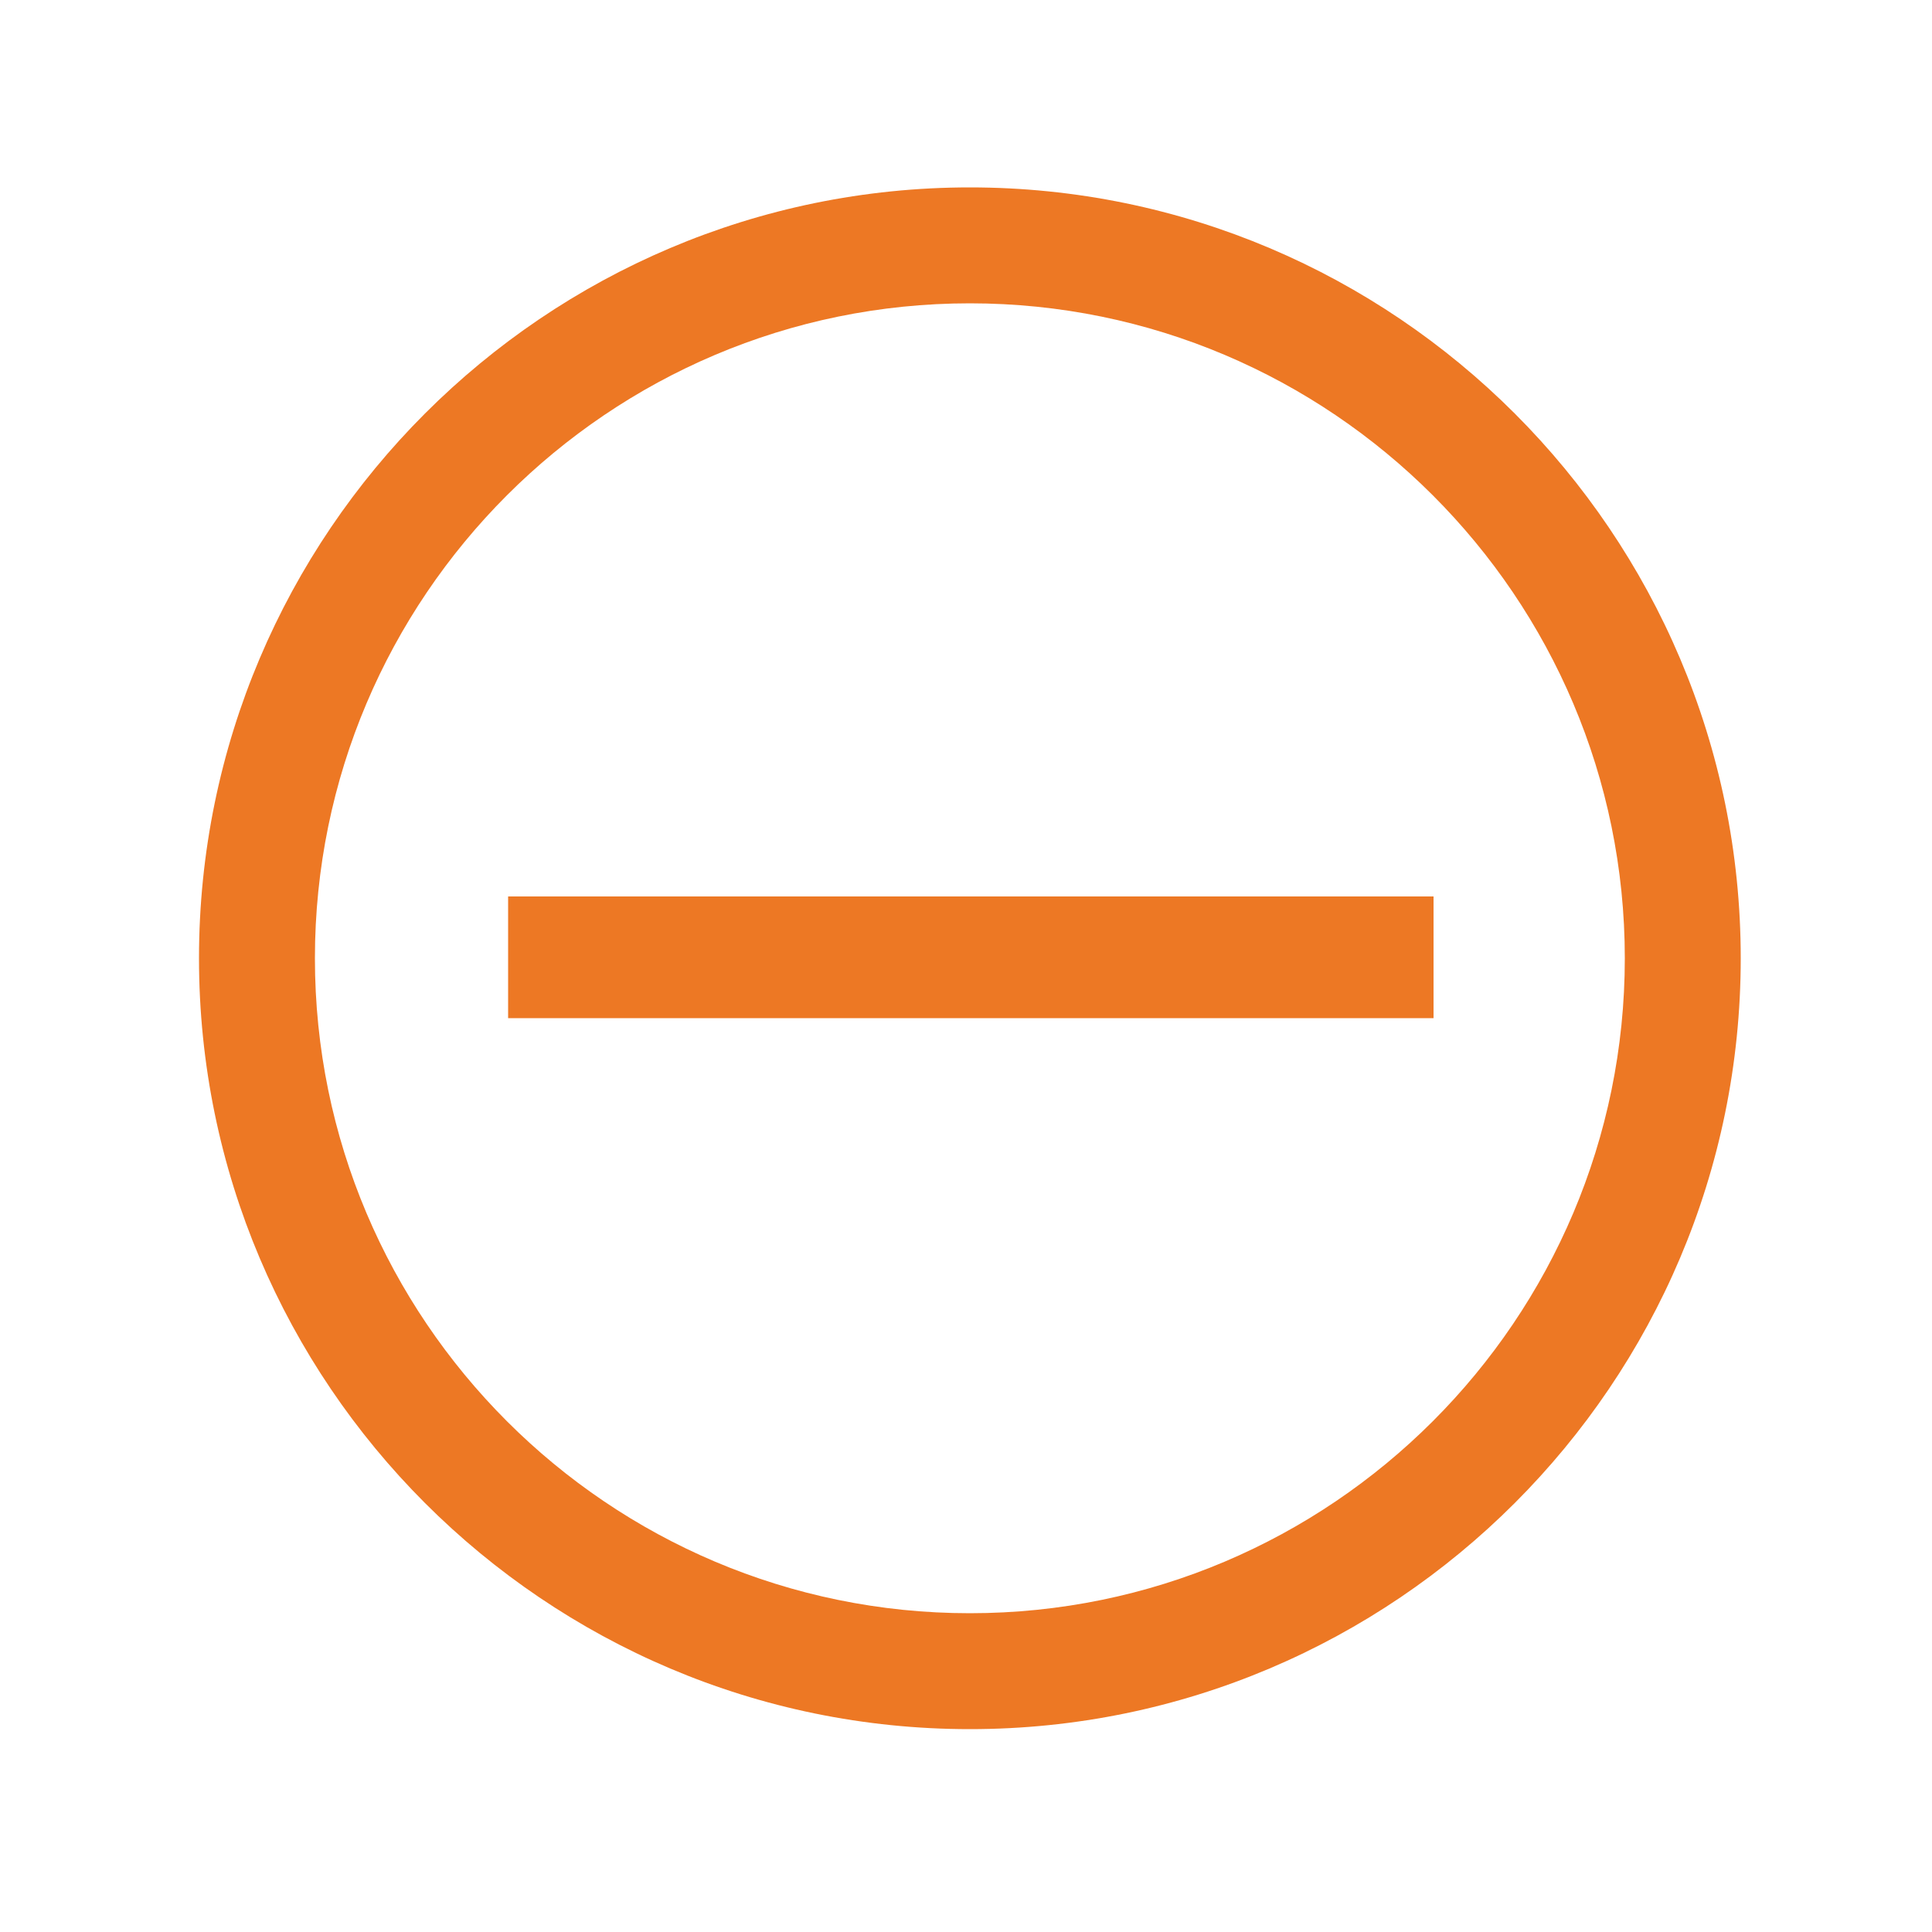
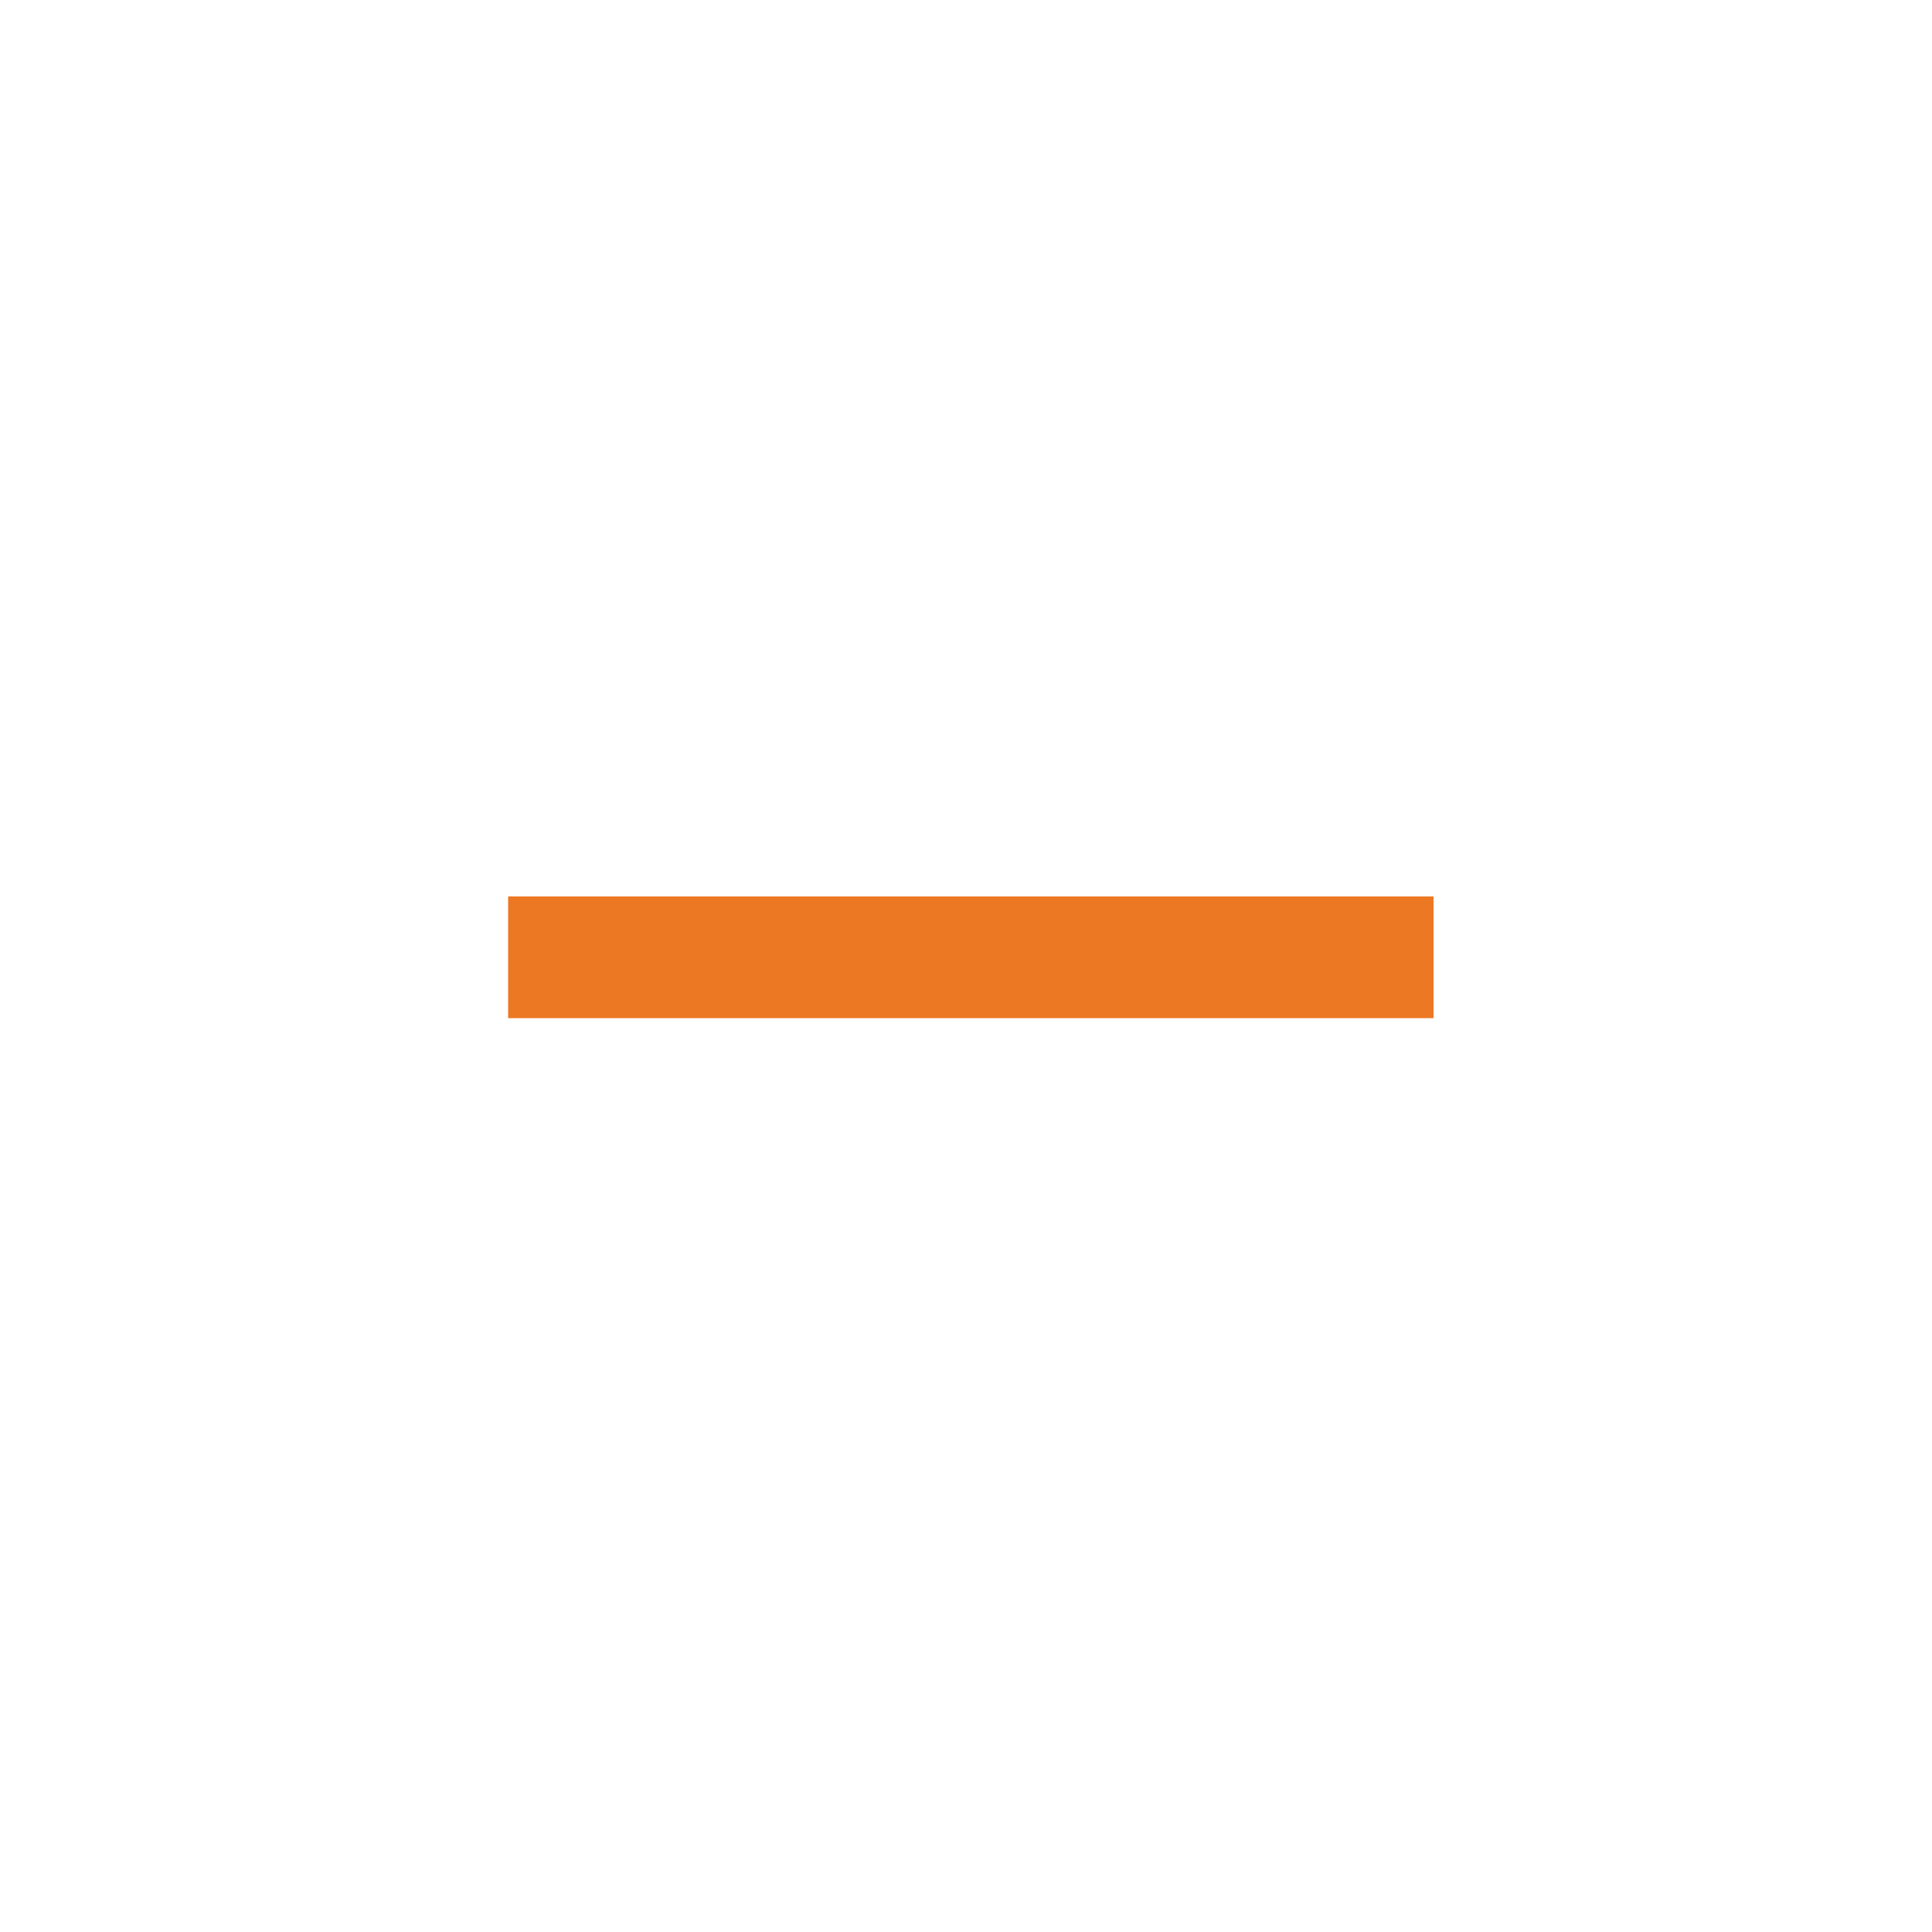
<svg xmlns="http://www.w3.org/2000/svg" version="1.1" id="Layer_1" x="0px" y="0px" viewBox="0 0 100 100" style="enable-background:new 0 0 100 100;" xml:space="preserve">
  <style type="text/css">
	.st0{fill:#E30512;}
	.st1{fill:#ED7824;}
	.st2{fill:#F2AD2B;}
	.st3{fill:#4A4A4A;}
	.st4{fill:#1D1D1B;}
</style>
  <g>
    <g>
-       <path class="st1" d="M50.2,89.5c-22,0-39.9-17.9-39.9-39.9S28.2,9.7,50.2,9.7s39.9,17.9,39.9,39.9S72.2,89.5,50.2,89.5z     M50.2,15.7c-18.7,0-33.9,15.2-33.9,33.9c0,18.7,15.2,33.9,33.9,33.9s33.9-15.2,33.9-33.9C84.1,30.9,68.9,15.7,50.2,15.7z" />
-     </g>
+       </g>
  </g>
  <g>
    <rect x="26.3" y="46.4" class="st1" width="47.9" height="6.3" />
  </g>
</svg>